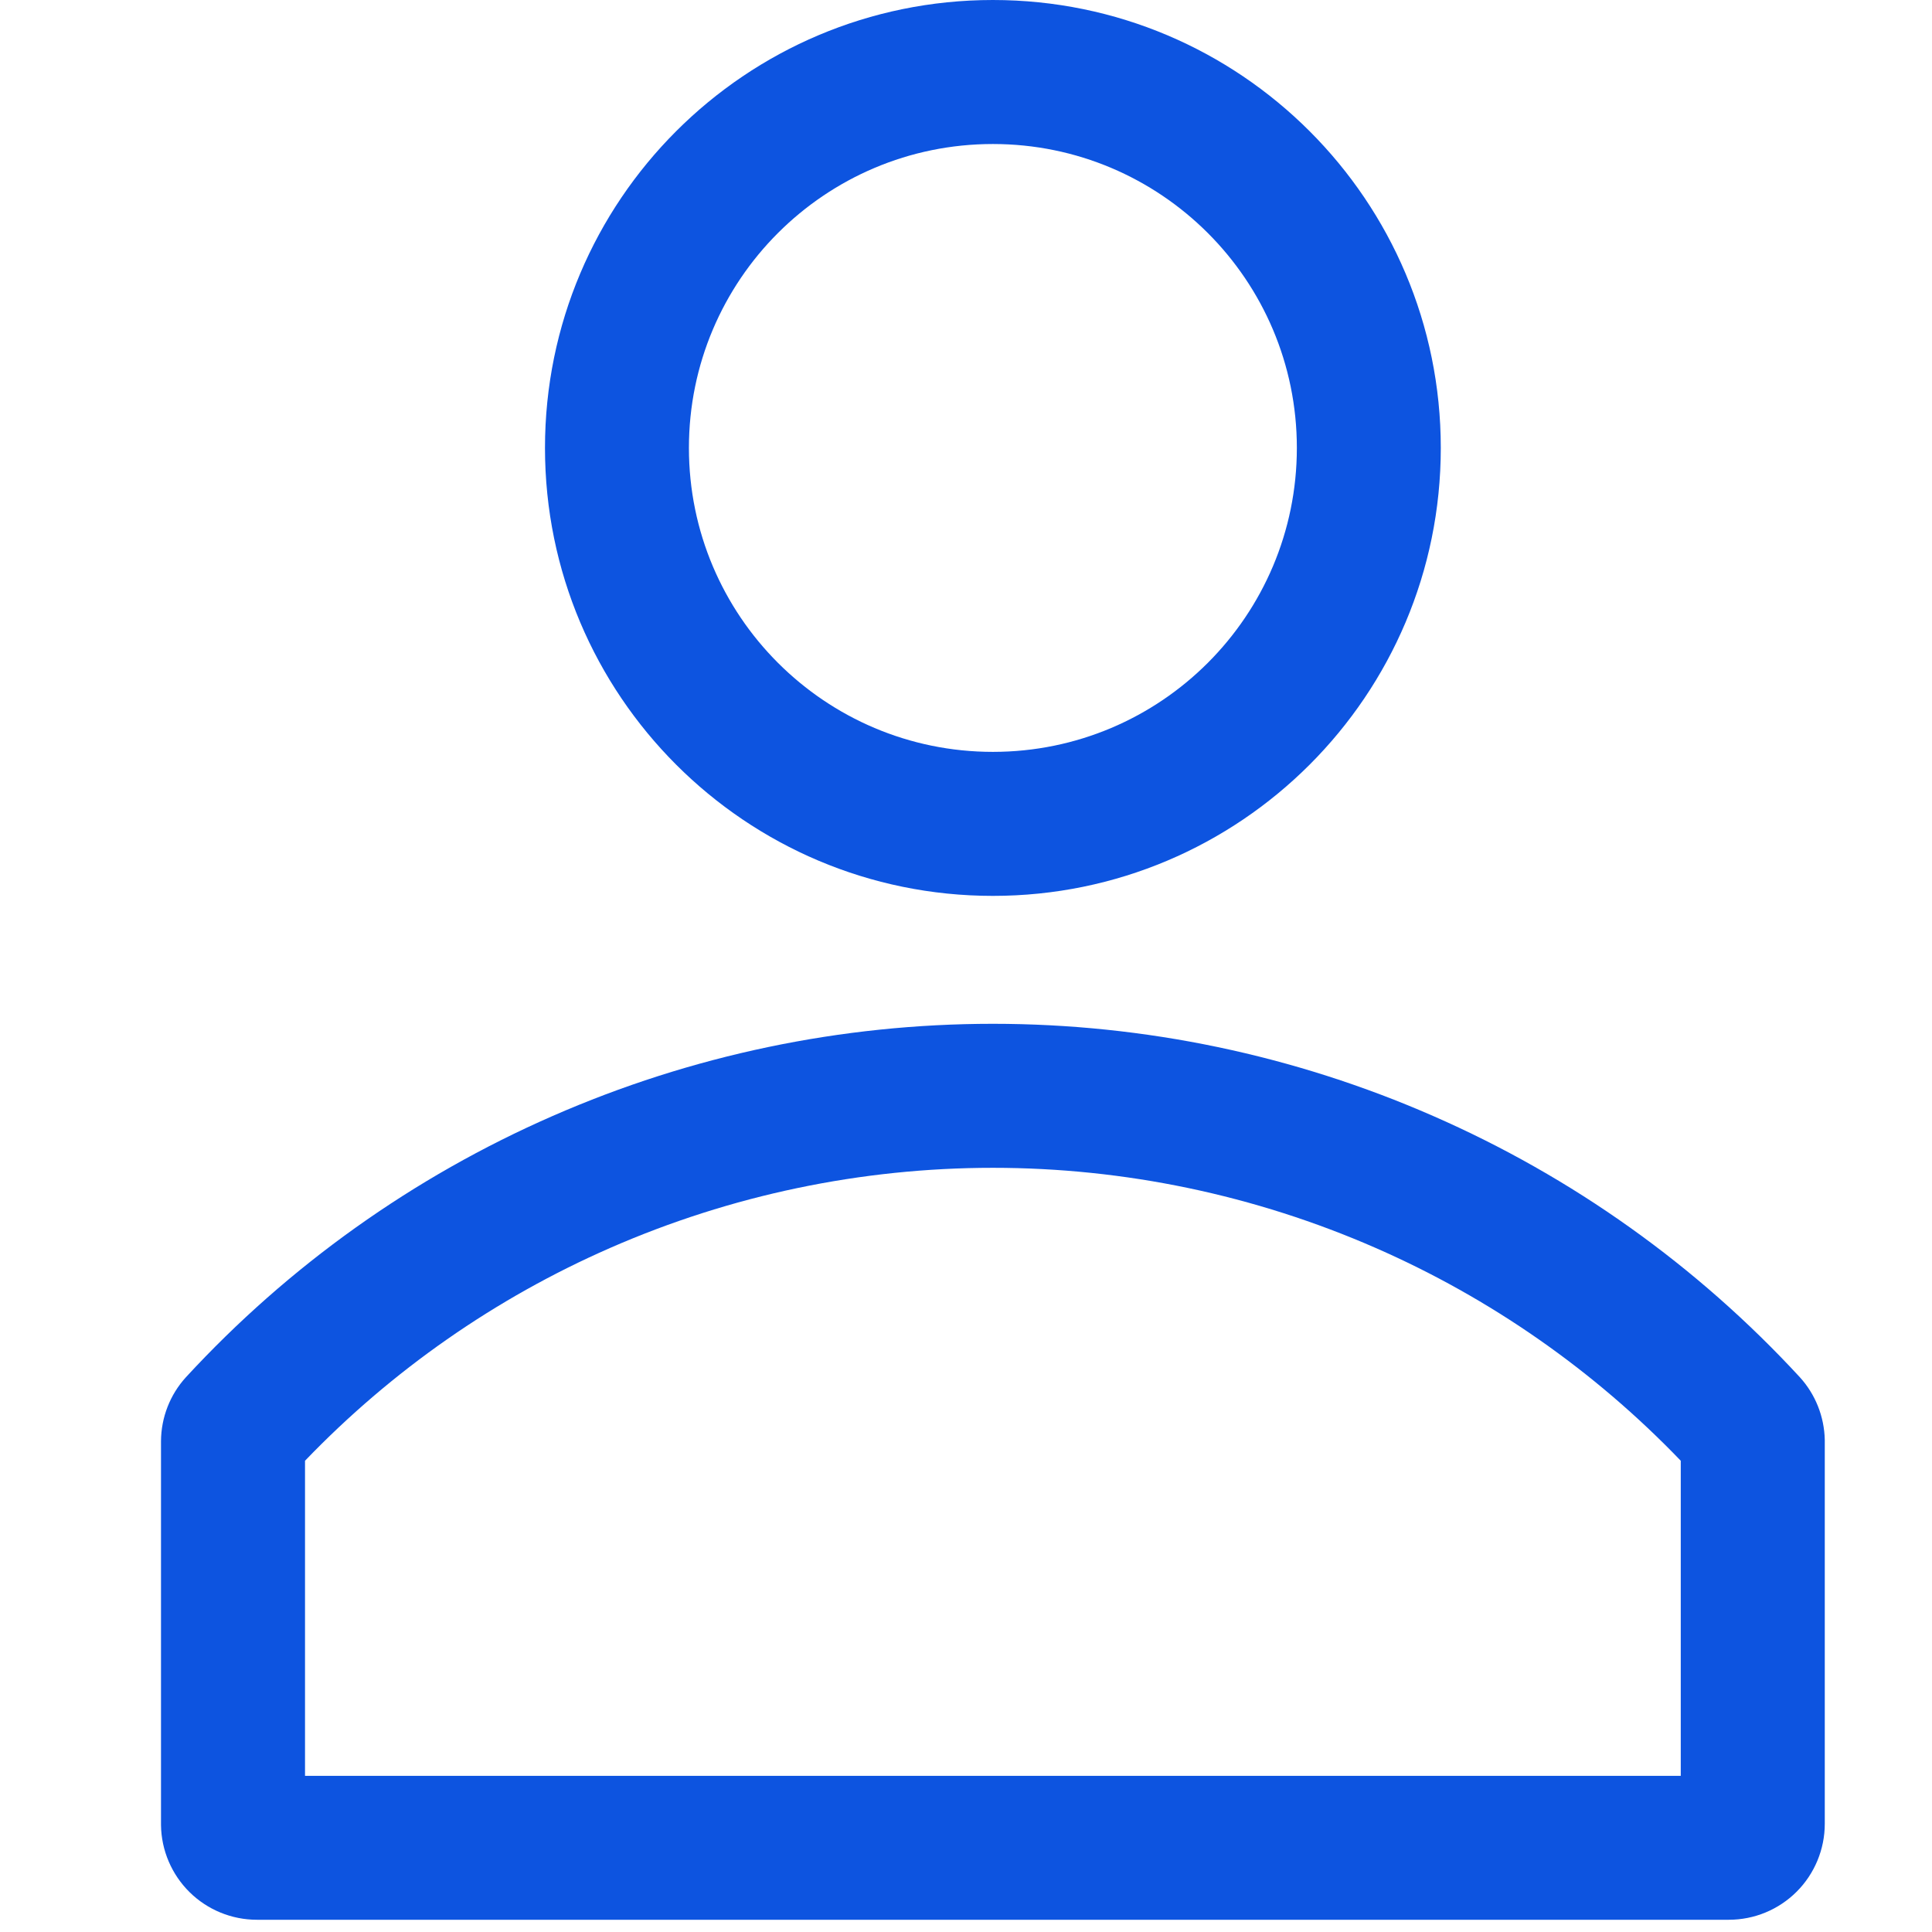
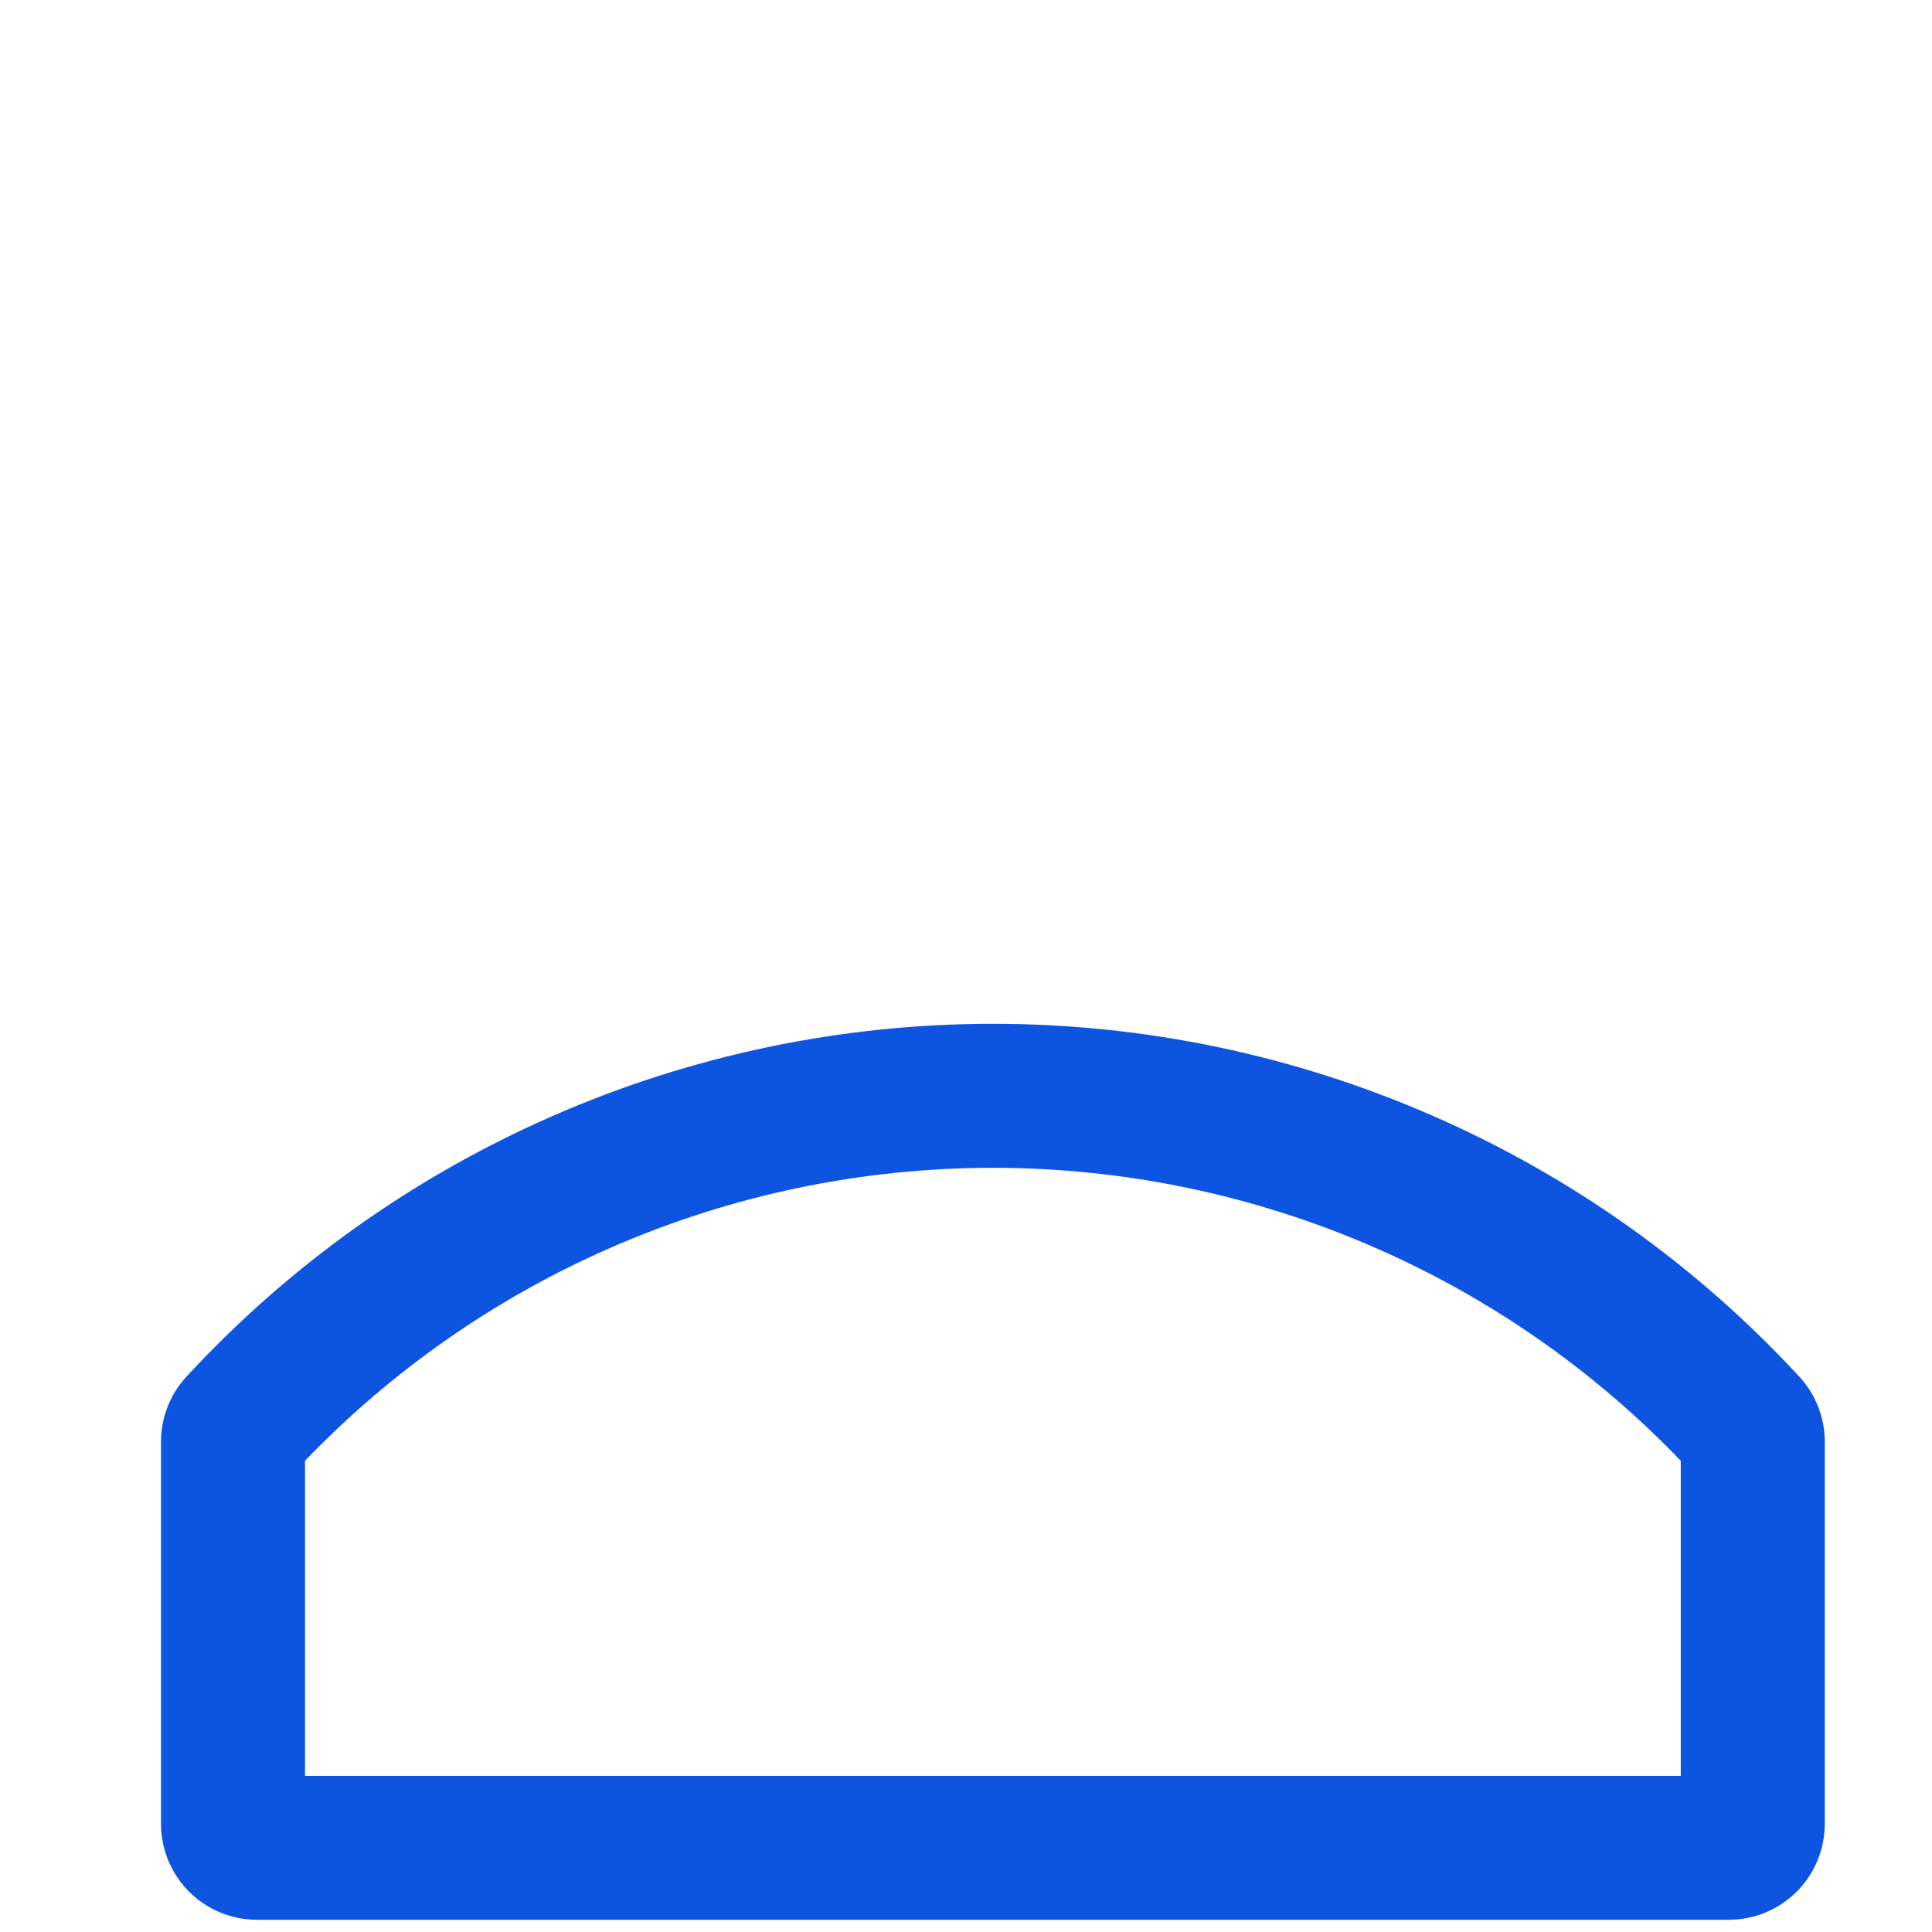
<svg xmlns="http://www.w3.org/2000/svg" width="24" height="24" viewBox="0 0 24 24" fill="none">
  <path fill-rule="evenodd" clip-rule="evenodd" d="M3.192 23.848H21.476C21.792 23.848 22.095 23.723 22.319 23.499C22.542 23.276 22.668 22.972 22.668 22.656V17.887C22.662 17.598 22.552 17.321 22.358 17.108C21.081 15.723 19.531 14.619 17.805 13.864C16.08 13.108 14.217 12.718 12.334 12.718C10.451 12.718 8.588 13.108 6.863 13.864C5.137 14.619 3.587 15.723 2.31 17.108C2.112 17.325 2.002 17.608 2 17.902V22.672C2.004 22.985 2.132 23.285 2.355 23.505C2.578 23.725 2.879 23.848 3.192 23.848ZM3.789 18.146V22.06H20.879V18.146C19.802 17.025 18.514 16.126 17.088 15.502C15.589 14.846 13.97 14.507 12.334 14.507C10.698 14.507 9.079 14.846 7.58 15.502C6.154 16.126 4.866 17.025 3.789 18.146Z" fill="#0D54E0" />
-   <path fill-rule="evenodd" clip-rule="evenodd" d="M12.334 9.34C14.419 9.34 16.11 7.65 16.11 5.564C16.11 3.479 14.419 1.789 12.334 1.789C10.249 1.789 8.558 3.479 8.558 5.564C8.558 7.65 10.249 9.34 12.334 9.34ZM17.898 5.564C17.898 8.638 15.407 11.129 12.334 11.129C9.261 11.129 6.77 8.638 6.77 5.564C6.77 2.491 9.261 0 12.334 0C15.407 0 17.898 2.491 17.898 5.564Z" fill="#0D54E0" />
</svg>